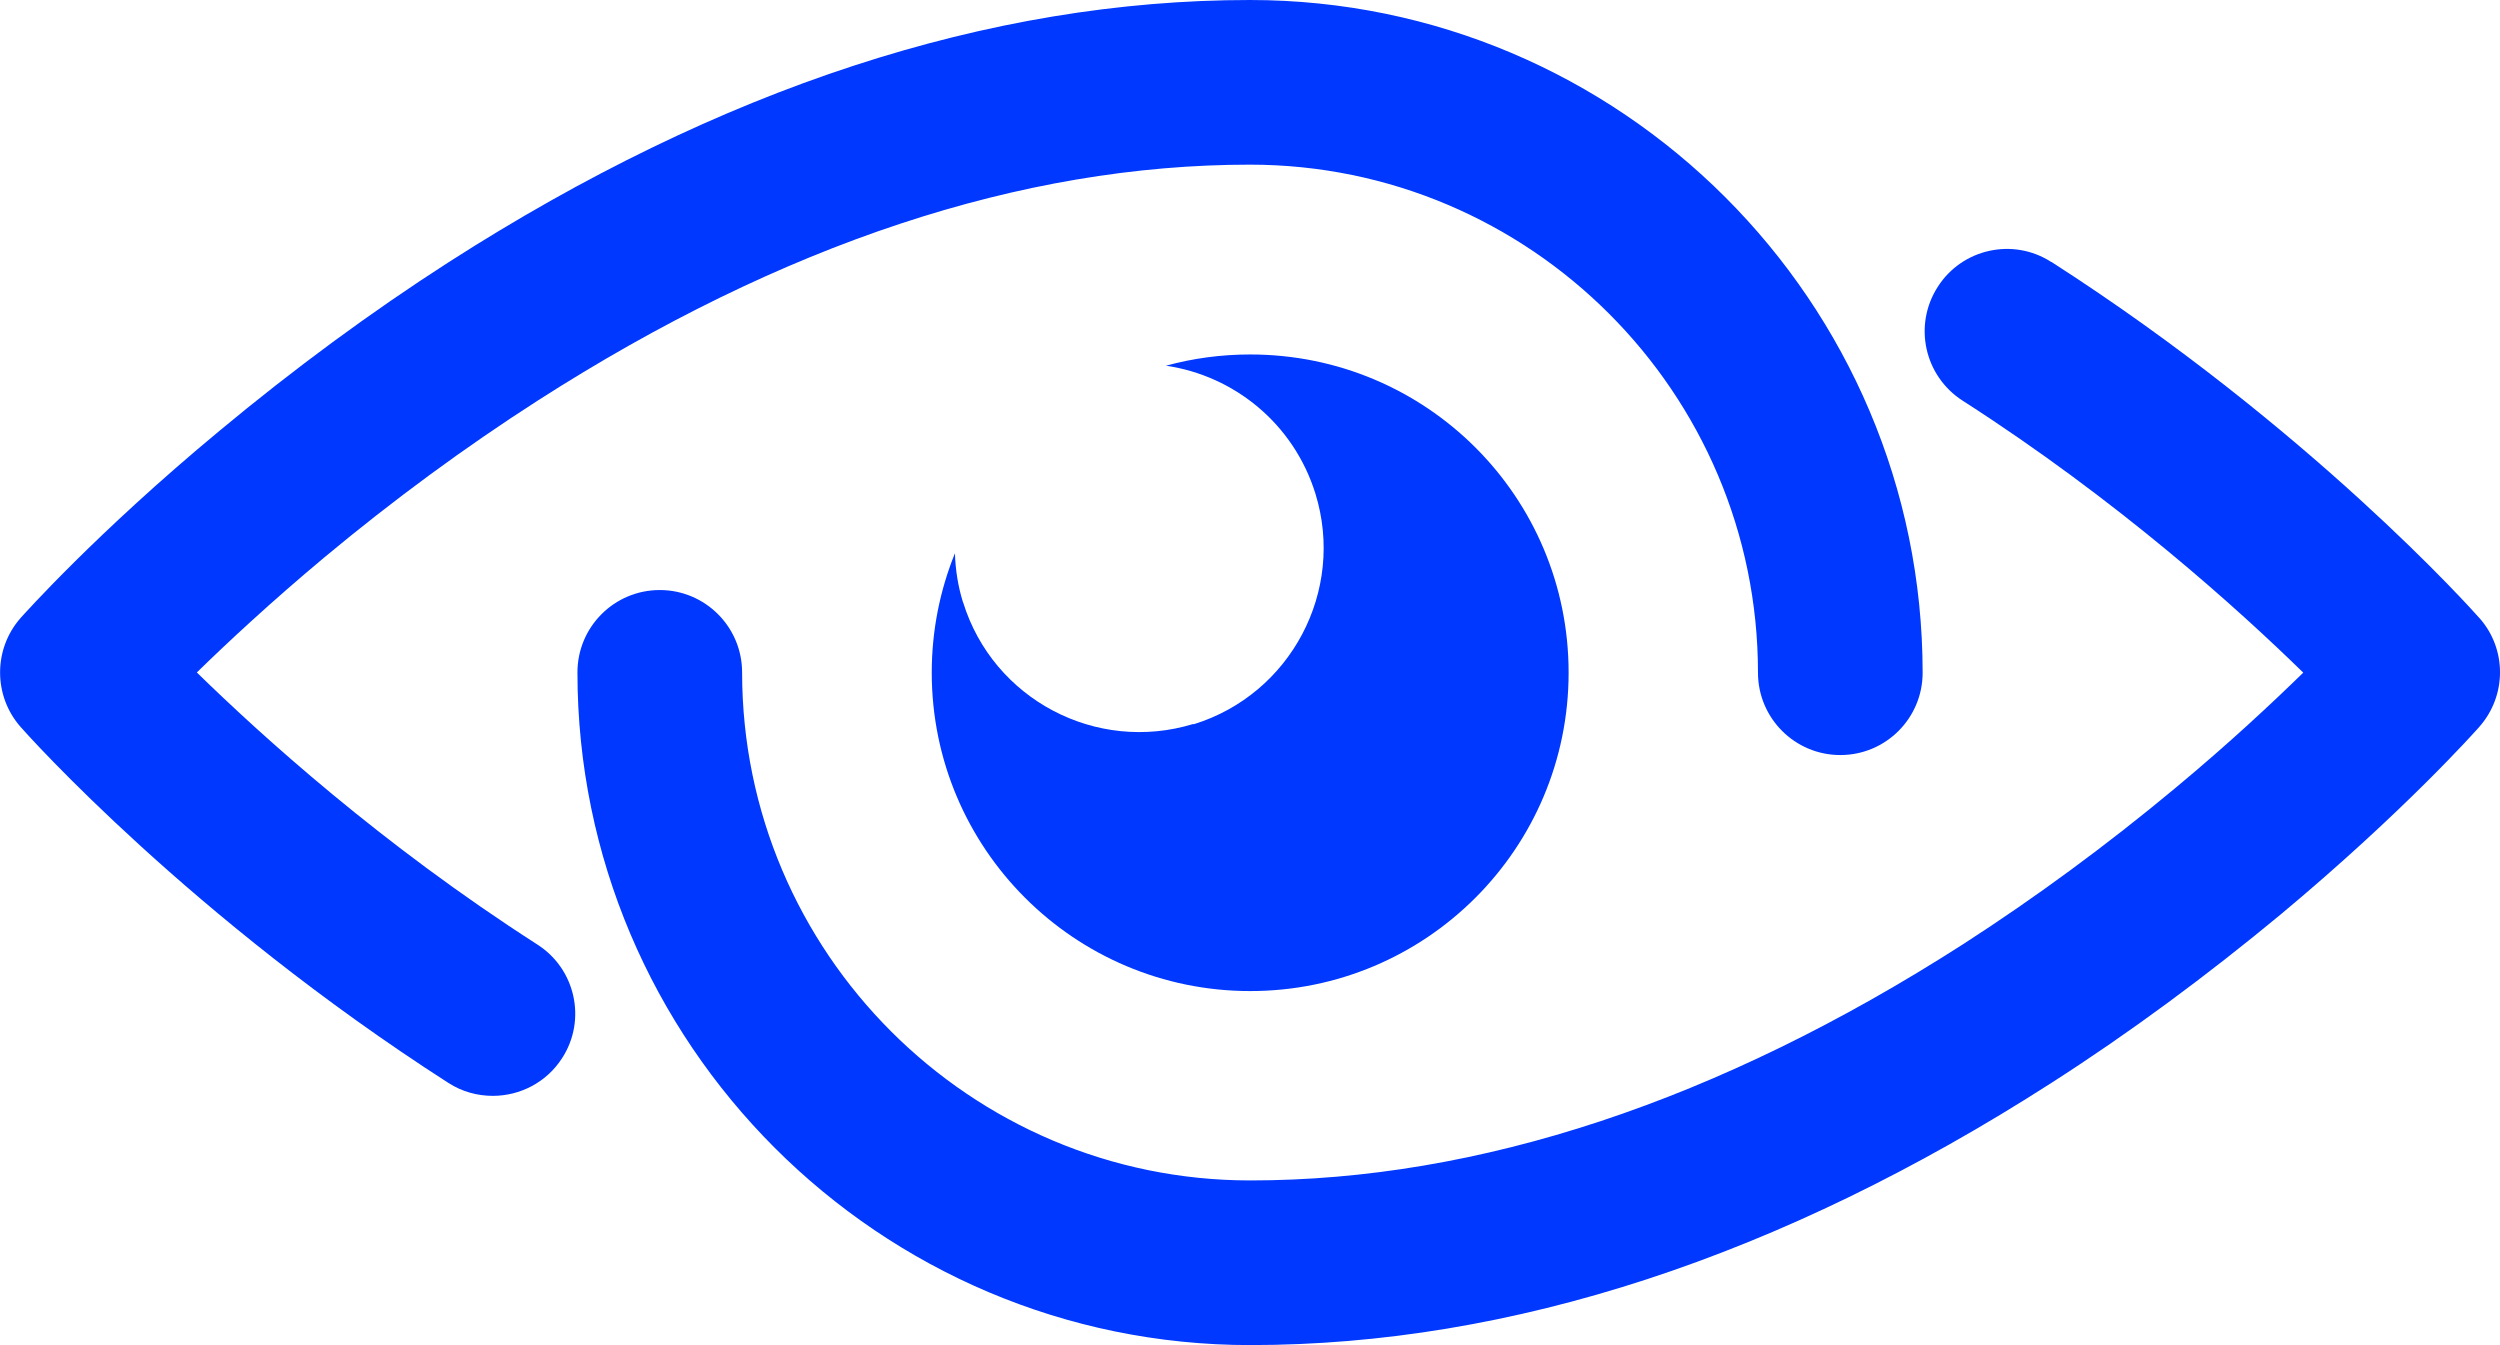
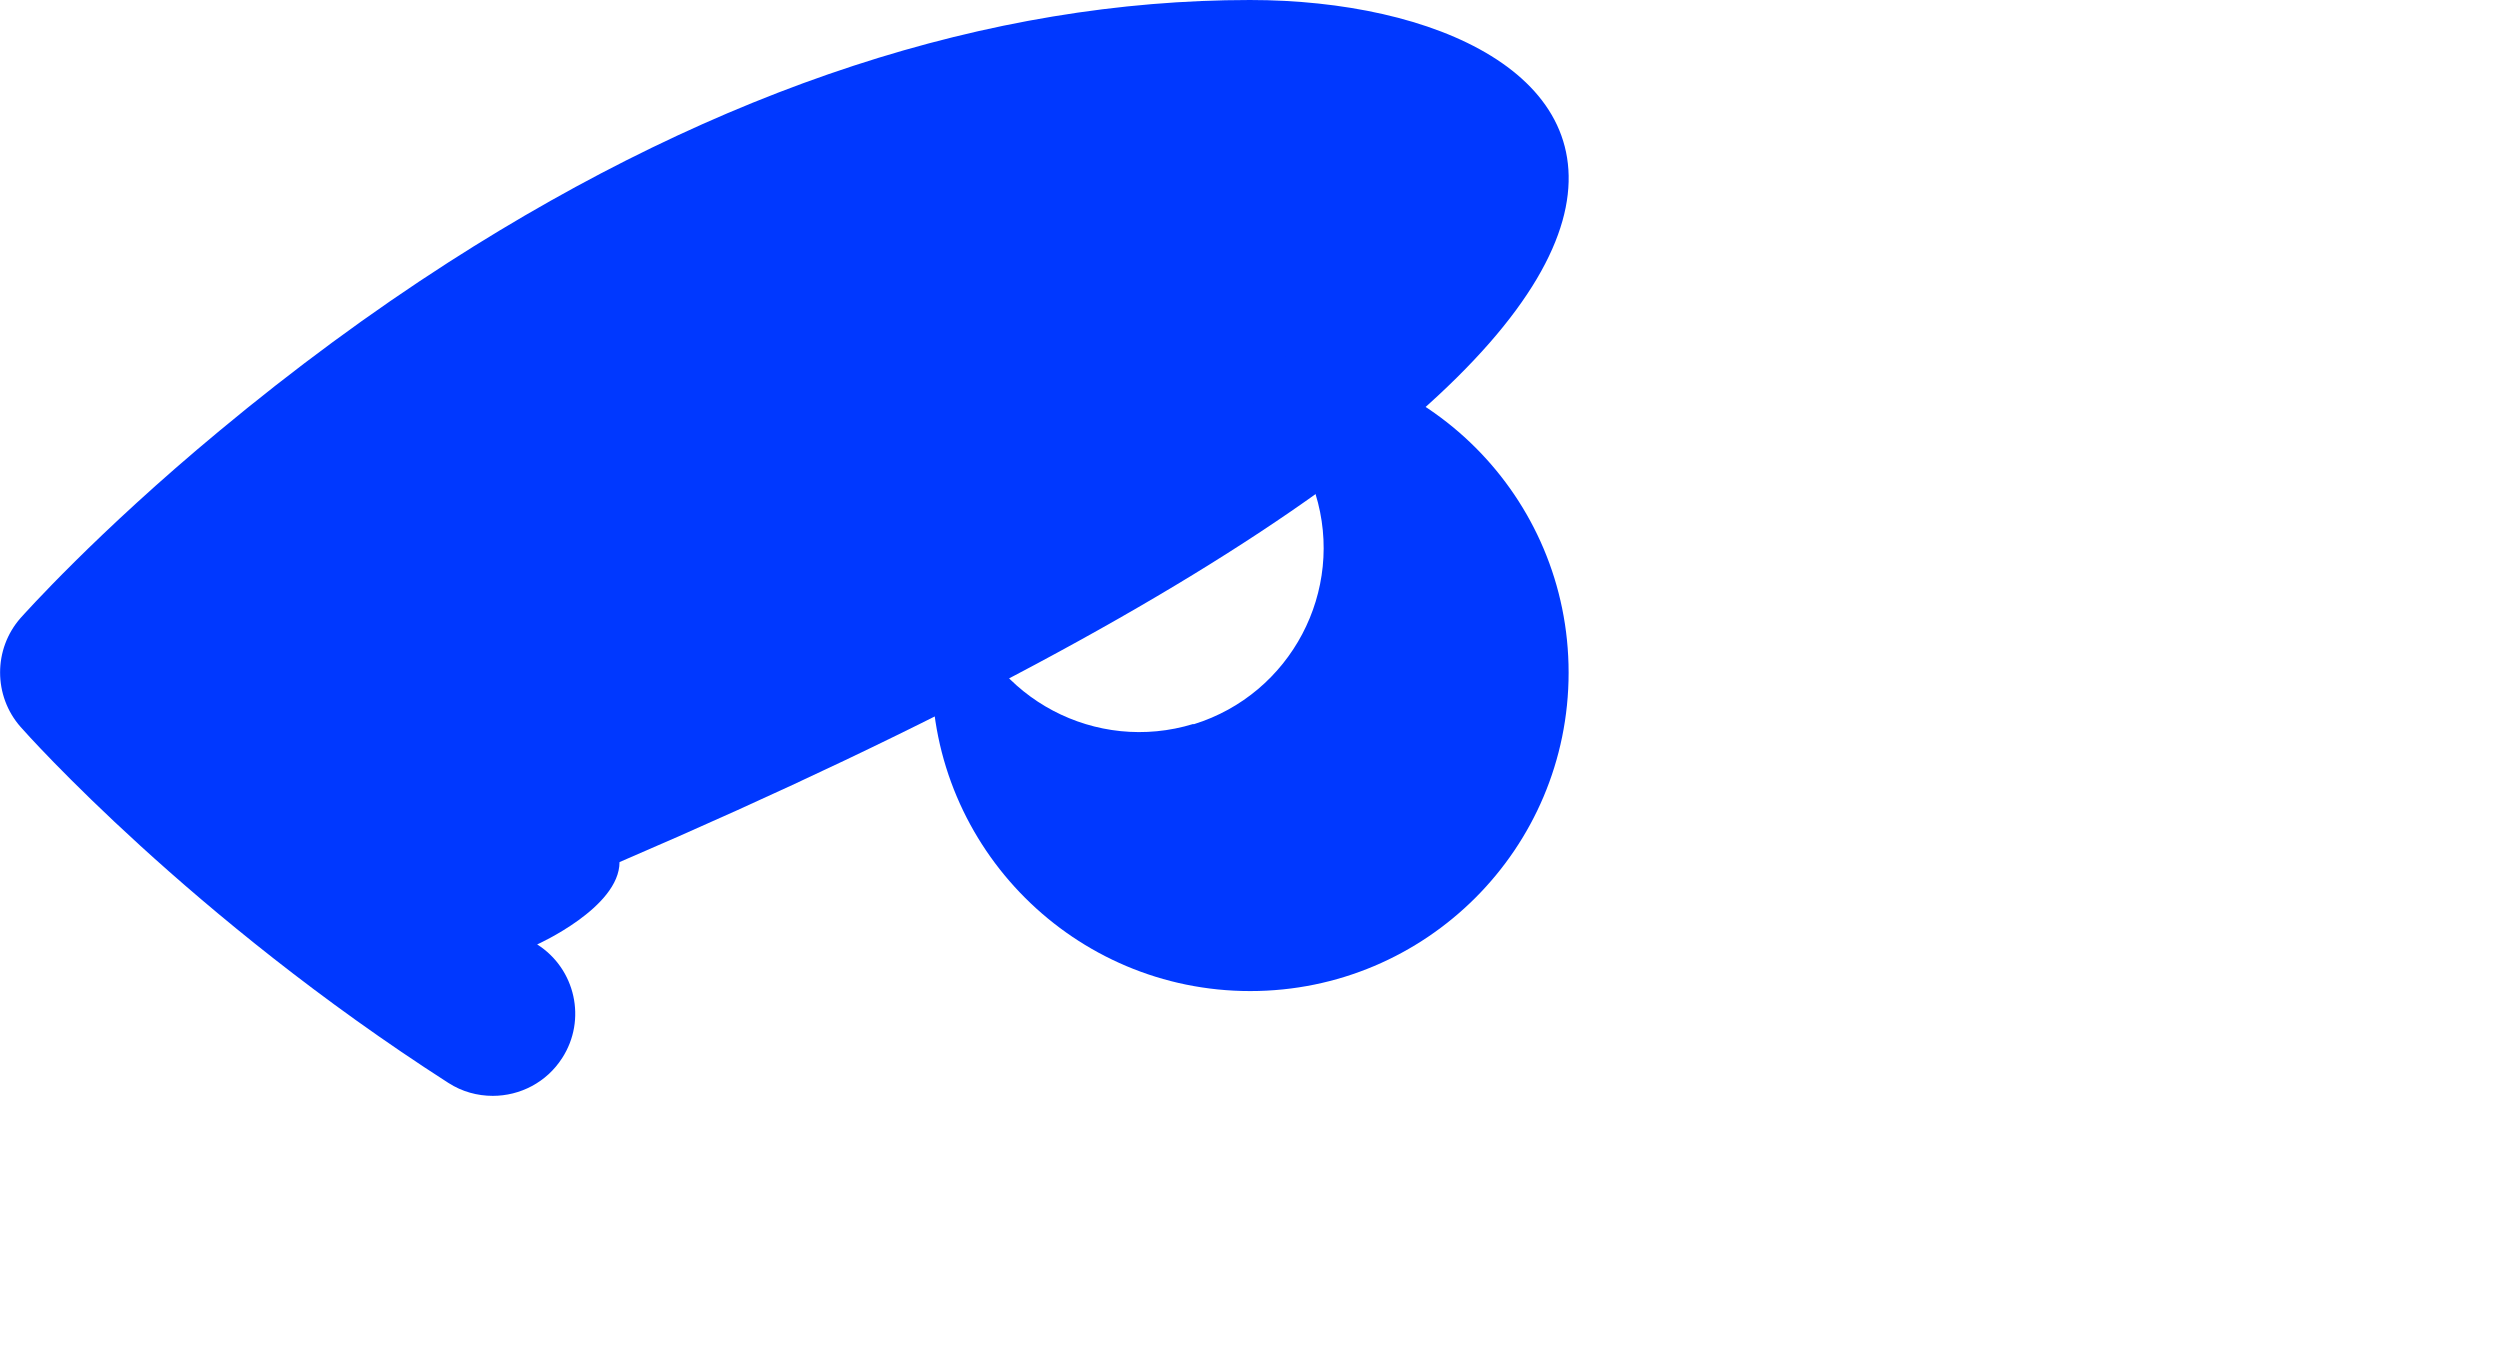
<svg xmlns="http://www.w3.org/2000/svg" id="Layer_2" viewBox="0 0 278.16 149.66">
  <defs>
    <style>
      .cls-1 {
        fill: #0038ff;
      }
    </style>
  </defs>
  <g id="Layer_1-2" data-name="Layer_1">
    <g>
-       <path class="cls-1" d="M59.77,105.08c-17.36-11.14-30.67-23.23-37.87-30.26,3.42-3.34,8.26-7.85,14.21-12.82,7.66-6.38,15.65-12.25,23.69-17.41,27.19-17.44,53.85-26.27,79.27-26.27,31.16,0,56.53,25.35,56.53,56.53,0,5.05,4.1,9.16,9.16,9.16s9.16-4.1,9.16-9.16C213.91,33.58,180.34,0,139.07,0c-28.99,0-58.98,9.81-89.16,29.18-8.67,5.57-17.25,11.9-25.51,18.77-13.72,11.38-21.76,20.43-22.11,20.81-3.04,3.45-3.04,8.67,0,12.12.76.87,18.91,21.19,47.6,39.61,1.52.98,3.23,1.44,4.94,1.44,3.02,0,5.98-1.49,7.72-4.21,2.74-4.24,1.49-9.92-2.77-12.63Z" />
-       <path class="cls-1" d="M275.86,68.76c-.76-.87-18.91-21.19-47.6-39.61h-.03c-4.24-2.74-9.92-1.49-12.63,2.77-2.74,4.27-1.49,9.92,2.77,12.66,17.36,11.14,30.7,23.23,37.9,30.26-3.42,3.34-8.23,7.85-14.21,12.82-7.66,6.38-15.65,12.25-23.66,17.41-27.19,17.44-53.87,26.27-79.3,26.27-31.16,0-56.53-25.37-56.53-56.53,0-5.05-4.1-9.16-9.16-9.16s-9.16,4.1-9.16,9.16c0,41.27,33.58,74.85,74.85,74.85,28.99,0,59.01-9.81,89.16-29.18,8.69-5.57,17.25-11.9,25.54-18.77,13.72-11.44,21.73-20.46,22.06-20.84,3.07-3.48,3.07-8.67,0-12.12Z" />
+       <path class="cls-1" d="M59.77,105.08s9.16-4.1,9.16-9.16C213.91,33.58,180.34,0,139.07,0c-28.99,0-58.98,9.81-89.16,29.18-8.67,5.57-17.25,11.9-25.51,18.77-13.72,11.38-21.76,20.43-22.11,20.81-3.04,3.45-3.04,8.67,0,12.12.76.87,18.91,21.19,47.6,39.61,1.52.98,3.23,1.44,4.94,1.44,3.02,0,5.98-1.49,7.72-4.21,2.74-4.24,1.49-9.92-2.77-12.63Z" />
      <path class="cls-1" d="M107.15,67.02c-.57-1.82-.84-3.64-.9-5.46-1.66,4.1-2.58,8.58-2.58,13.28,0,19.56,15.87,35.43,35.43,35.43s35.43-15.84,35.43-35.43-15.84-35.4-35.43-35.4c-3.23,0-6.38.43-9.37,1.25,7.58,1.11,14.21,6.44,16.63,14.24,3.34,10.81-2.74,22.3-13.53,25.65h-.05v-.03c-10.81,3.31-22.28-2.74-25.62-13.53Z" />
    </g>
  </g>
</svg>